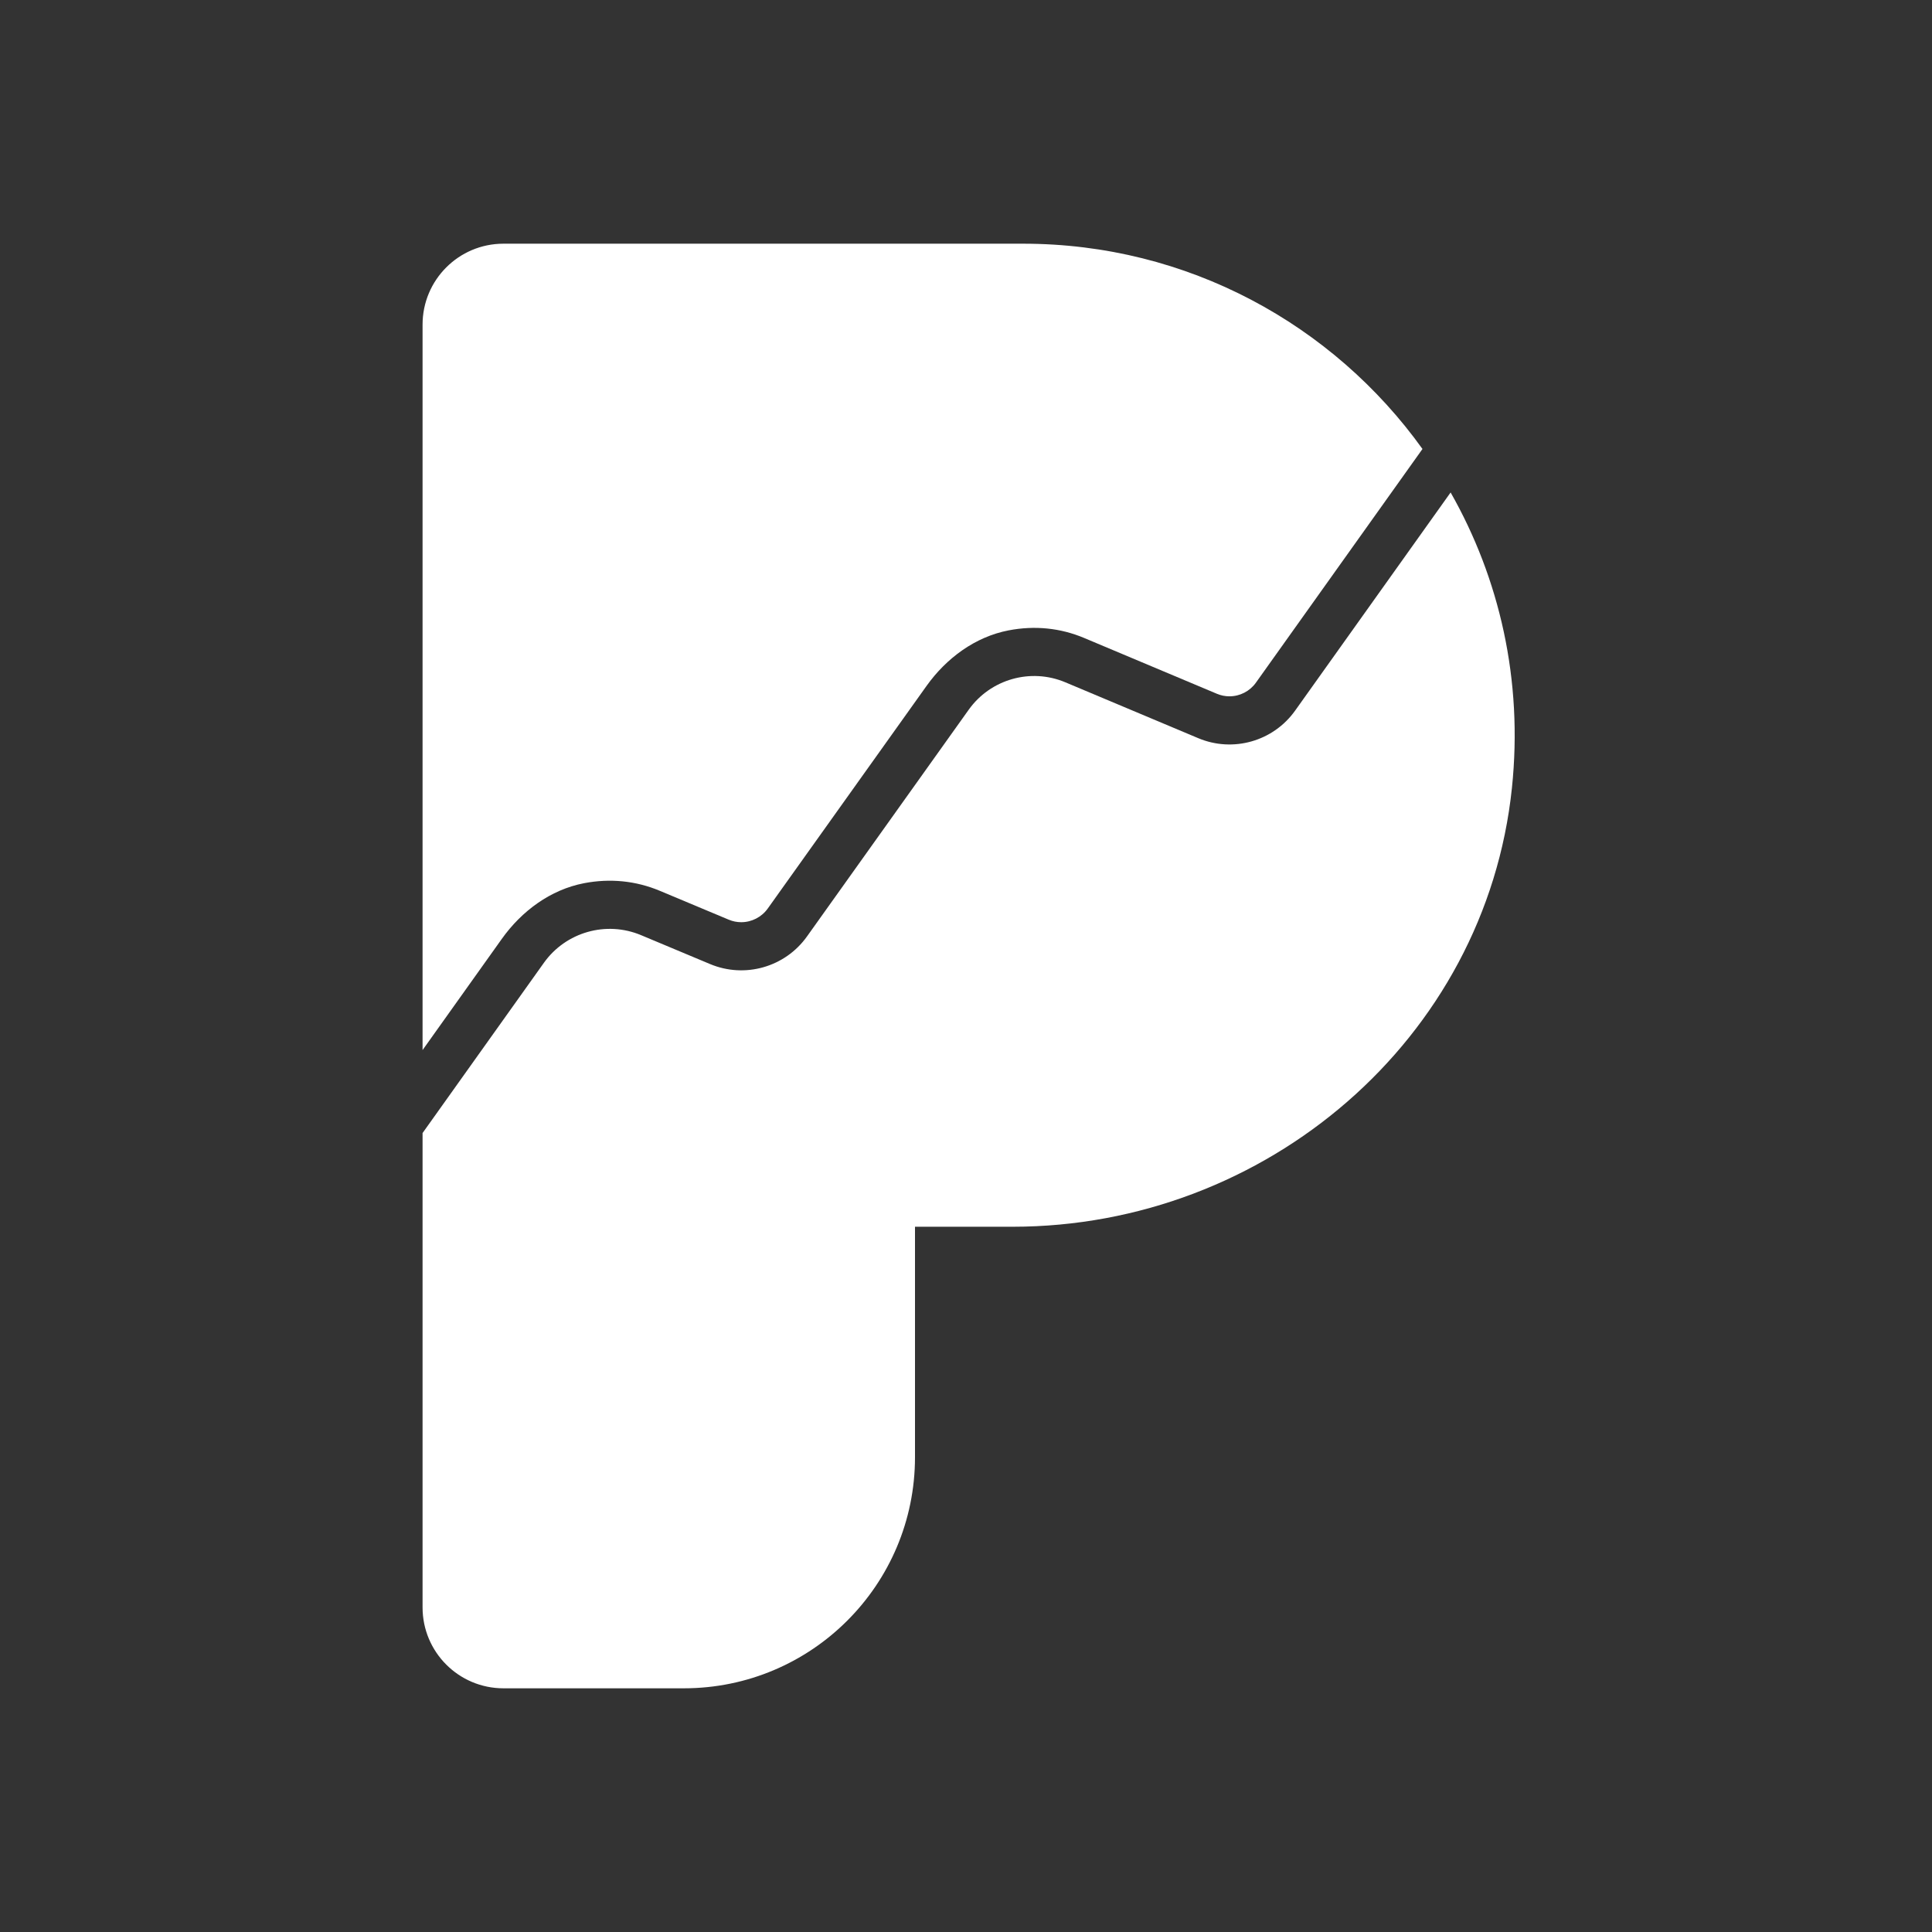
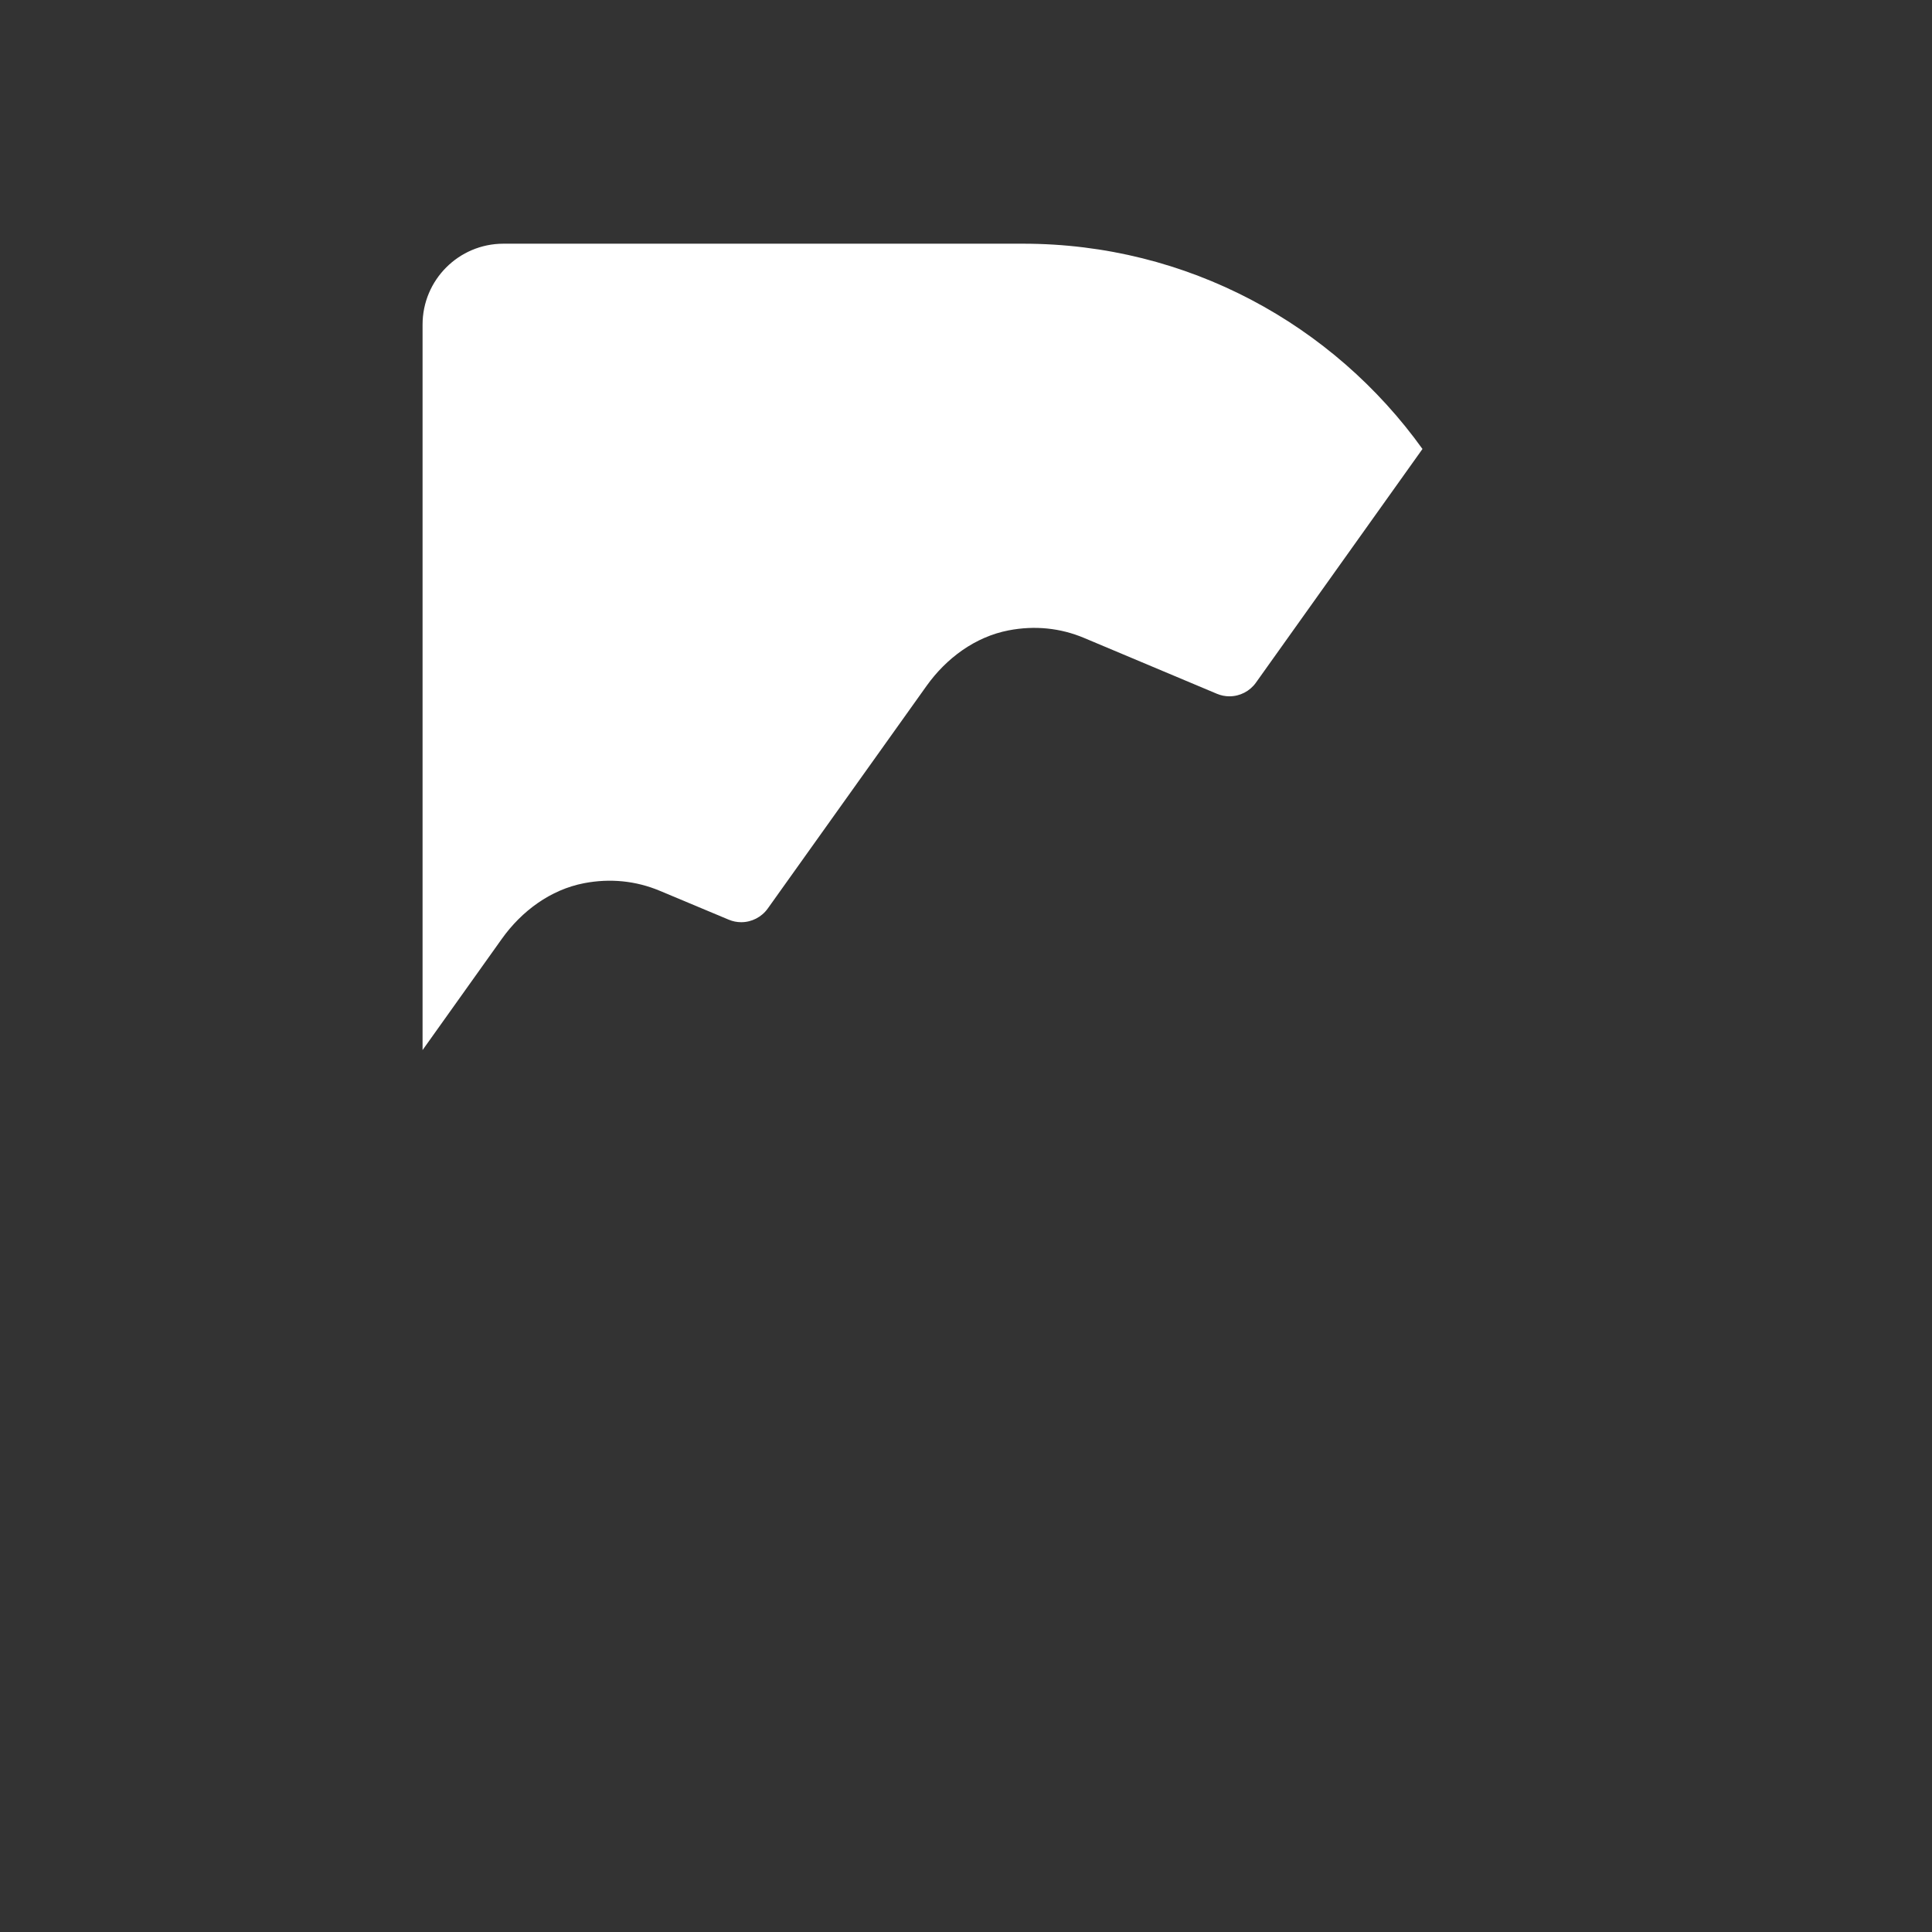
<svg xmlns="http://www.w3.org/2000/svg" width="500" height="500" viewBox="0 0 500 500" fill="none">
  <rect x="0" y="0" width="500" height="500" fill="#333333" stroke="none" />
-   <path d="M391.287 203.907C384.489 269.057 327.527 317.482 262.023 317.482H236.8V377.113C236.8 410.15 210.019 436.931 176.983 436.931H130.296C118.733 436.931 109.36 427.558 109.36 415.995V293.228L140.752 249.183C146.434 241.211 156.878 238.237 165.907 242.018L183.763 249.497C192.764 253.267 203.176 250.304 208.842 242.36L250.697 183.681C256.35 175.757 266.738 172.807 275.711 176.579L310.106 191.038C319.098 194.818 329.508 191.86 335.169 183.917L375.418 127.448C388.035 149.629 394.202 175.98 391.287 203.907Z" fill="white" />
  <path d="M129.873 242.975C135.003 235.778 142.466 230.242 151.145 228.573C157.913 227.271 164.585 227.954 170.756 230.539L188.608 238.016C189.636 238.447 190.719 238.665 191.826 238.665C194.546 238.665 197.115 237.341 198.697 235.123L239.785 177.519C244.914 170.328 252.375 164.801 261.049 163.135C267.792 161.841 274.423 162.519 280.541 165.091L314.935 179.55C315.973 179.986 317.065 180.207 318.18 180.207C320.891 180.207 323.449 178.89 325.021 176.685L368.135 116.195C345.063 84.033 307.384 63.069 264.793 63.069H130.296C118.733 63.069 109.36 72.442 109.36 84.005V271.757L129.873 242.975Z" fill="white" />
</svg>